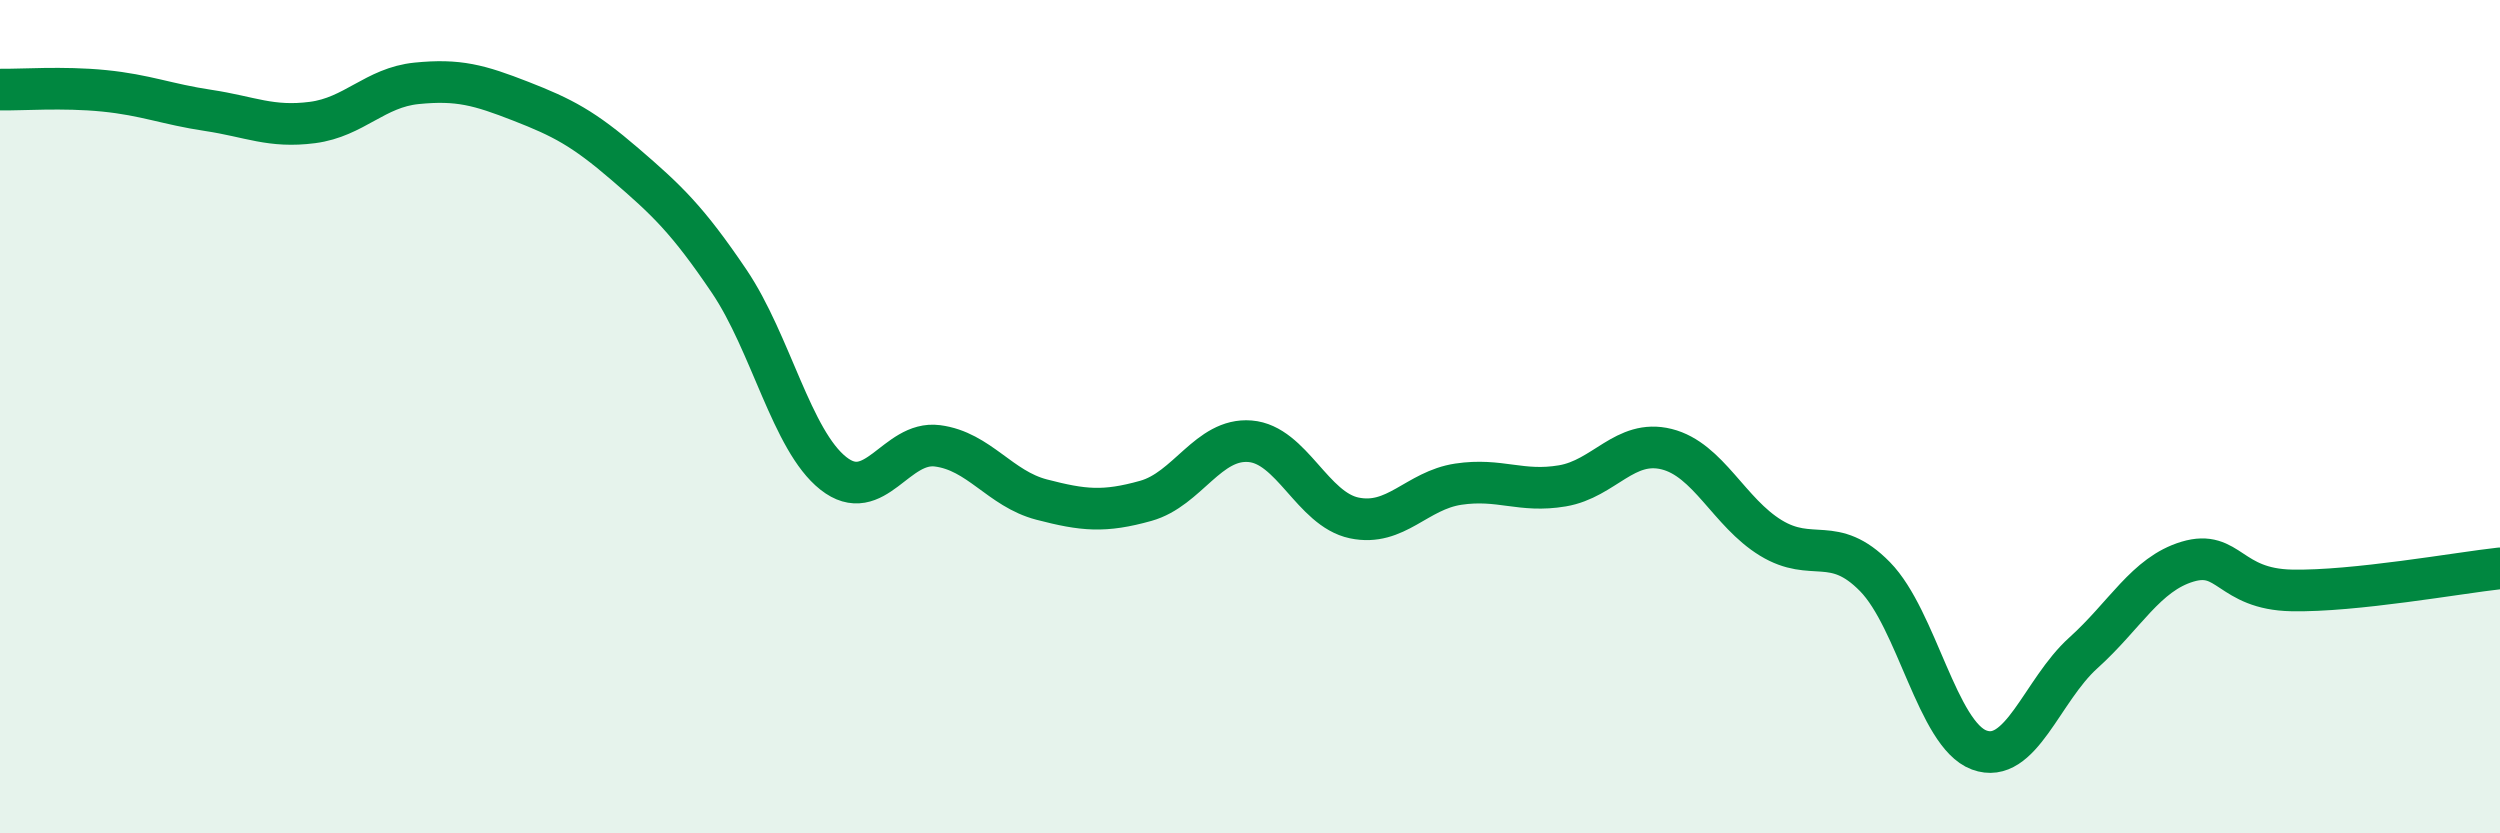
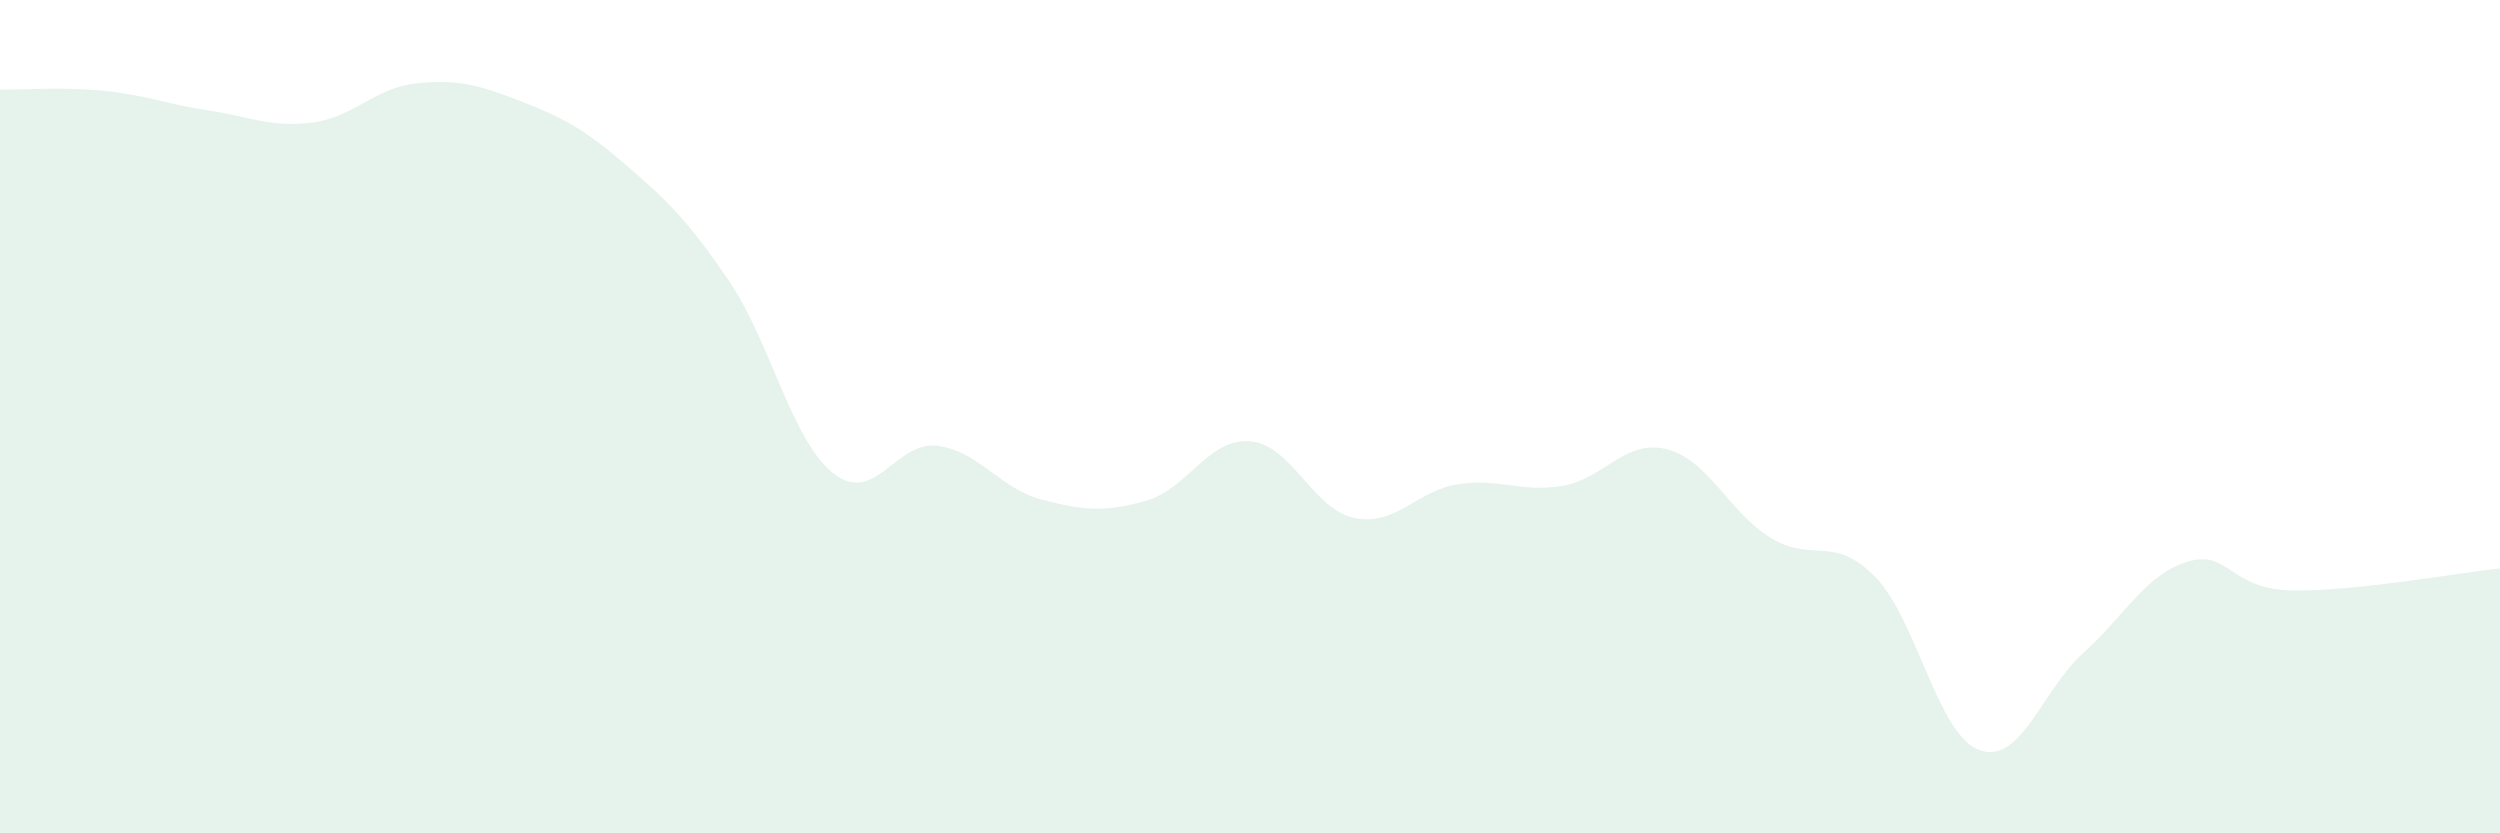
<svg xmlns="http://www.w3.org/2000/svg" width="60" height="20" viewBox="0 0 60 20">
  <path d="M 0,2.15 C 0.5,2.16 1.5,2.08 2.5,2.18 C 3.5,2.28 4,2.5 5,2.65 C 6,2.8 6.5,3.07 7.5,2.94 C 8.5,2.81 9,2.1 10,2 C 11,1.9 11.5,2.04 12.5,2.43 C 13.5,2.82 14,3.08 15,3.94 C 16,4.8 16.5,5.27 17.5,6.75 C 18.5,8.23 19,10.57 20,11.36 C 21,12.15 21.5,10.57 22.5,10.7 C 23.5,10.83 24,11.73 25,11.99 C 26,12.25 26.5,12.3 27.5,12.02 C 28.5,11.74 29,10.51 30,10.59 C 31,10.67 31.5,12.22 32.5,12.43 C 33.5,12.64 34,11.77 35,11.62 C 36,11.47 36.5,11.83 37.5,11.66 C 38.5,11.49 39,10.53 40,10.78 C 41,11.03 41.5,12.3 42.5,12.91 C 43.5,13.52 44,12.82 45,13.84 C 46,14.86 46.5,17.63 47.5,18 C 48.5,18.37 49,16.57 50,15.67 C 51,14.77 51.5,13.78 52.5,13.48 C 53.5,13.18 53.5,14.14 55,14.17 C 56.5,14.2 59,13.75 60,13.64L60 20L0 20Z" fill="#008740" opacity="0.1" stroke-linecap="round" stroke-linejoin="round" />
-   <path d="M 0,2.15 C 0.5,2.16 1.5,2.08 2.5,2.18 C 3.5,2.28 4,2.5 5,2.65 C 6,2.8 6.5,3.07 7.5,2.94 C 8.5,2.81 9,2.1 10,2 C 11,1.9 11.5,2.04 12.5,2.43 C 13.5,2.82 14,3.08 15,3.94 C 16,4.8 16.5,5.27 17.5,6.75 C 18.5,8.23 19,10.57 20,11.36 C 21,12.15 21.5,10.57 22.5,10.7 C 23.5,10.83 24,11.73 25,11.99 C 26,12.25 26.5,12.3 27.5,12.02 C 28.5,11.74 29,10.51 30,10.59 C 31,10.67 31.5,12.22 32.5,12.43 C 33.5,12.64 34,11.77 35,11.62 C 36,11.47 36.5,11.83 37.5,11.66 C 38.5,11.49 39,10.53 40,10.78 C 41,11.03 41.5,12.3 42.5,12.91 C 43.5,13.52 44,12.82 45,13.84 C 46,14.86 46.5,17.63 47.5,18 C 48.5,18.37 49,16.57 50,15.67 C 51,14.77 51.5,13.78 52.5,13.48 C 53.5,13.18 53.5,14.14 55,14.17 C 56.5,14.2 59,13.75 60,13.64" stroke="#008740" stroke-width="1" fill="none" stroke-linecap="round" stroke-linejoin="round" />
</svg>